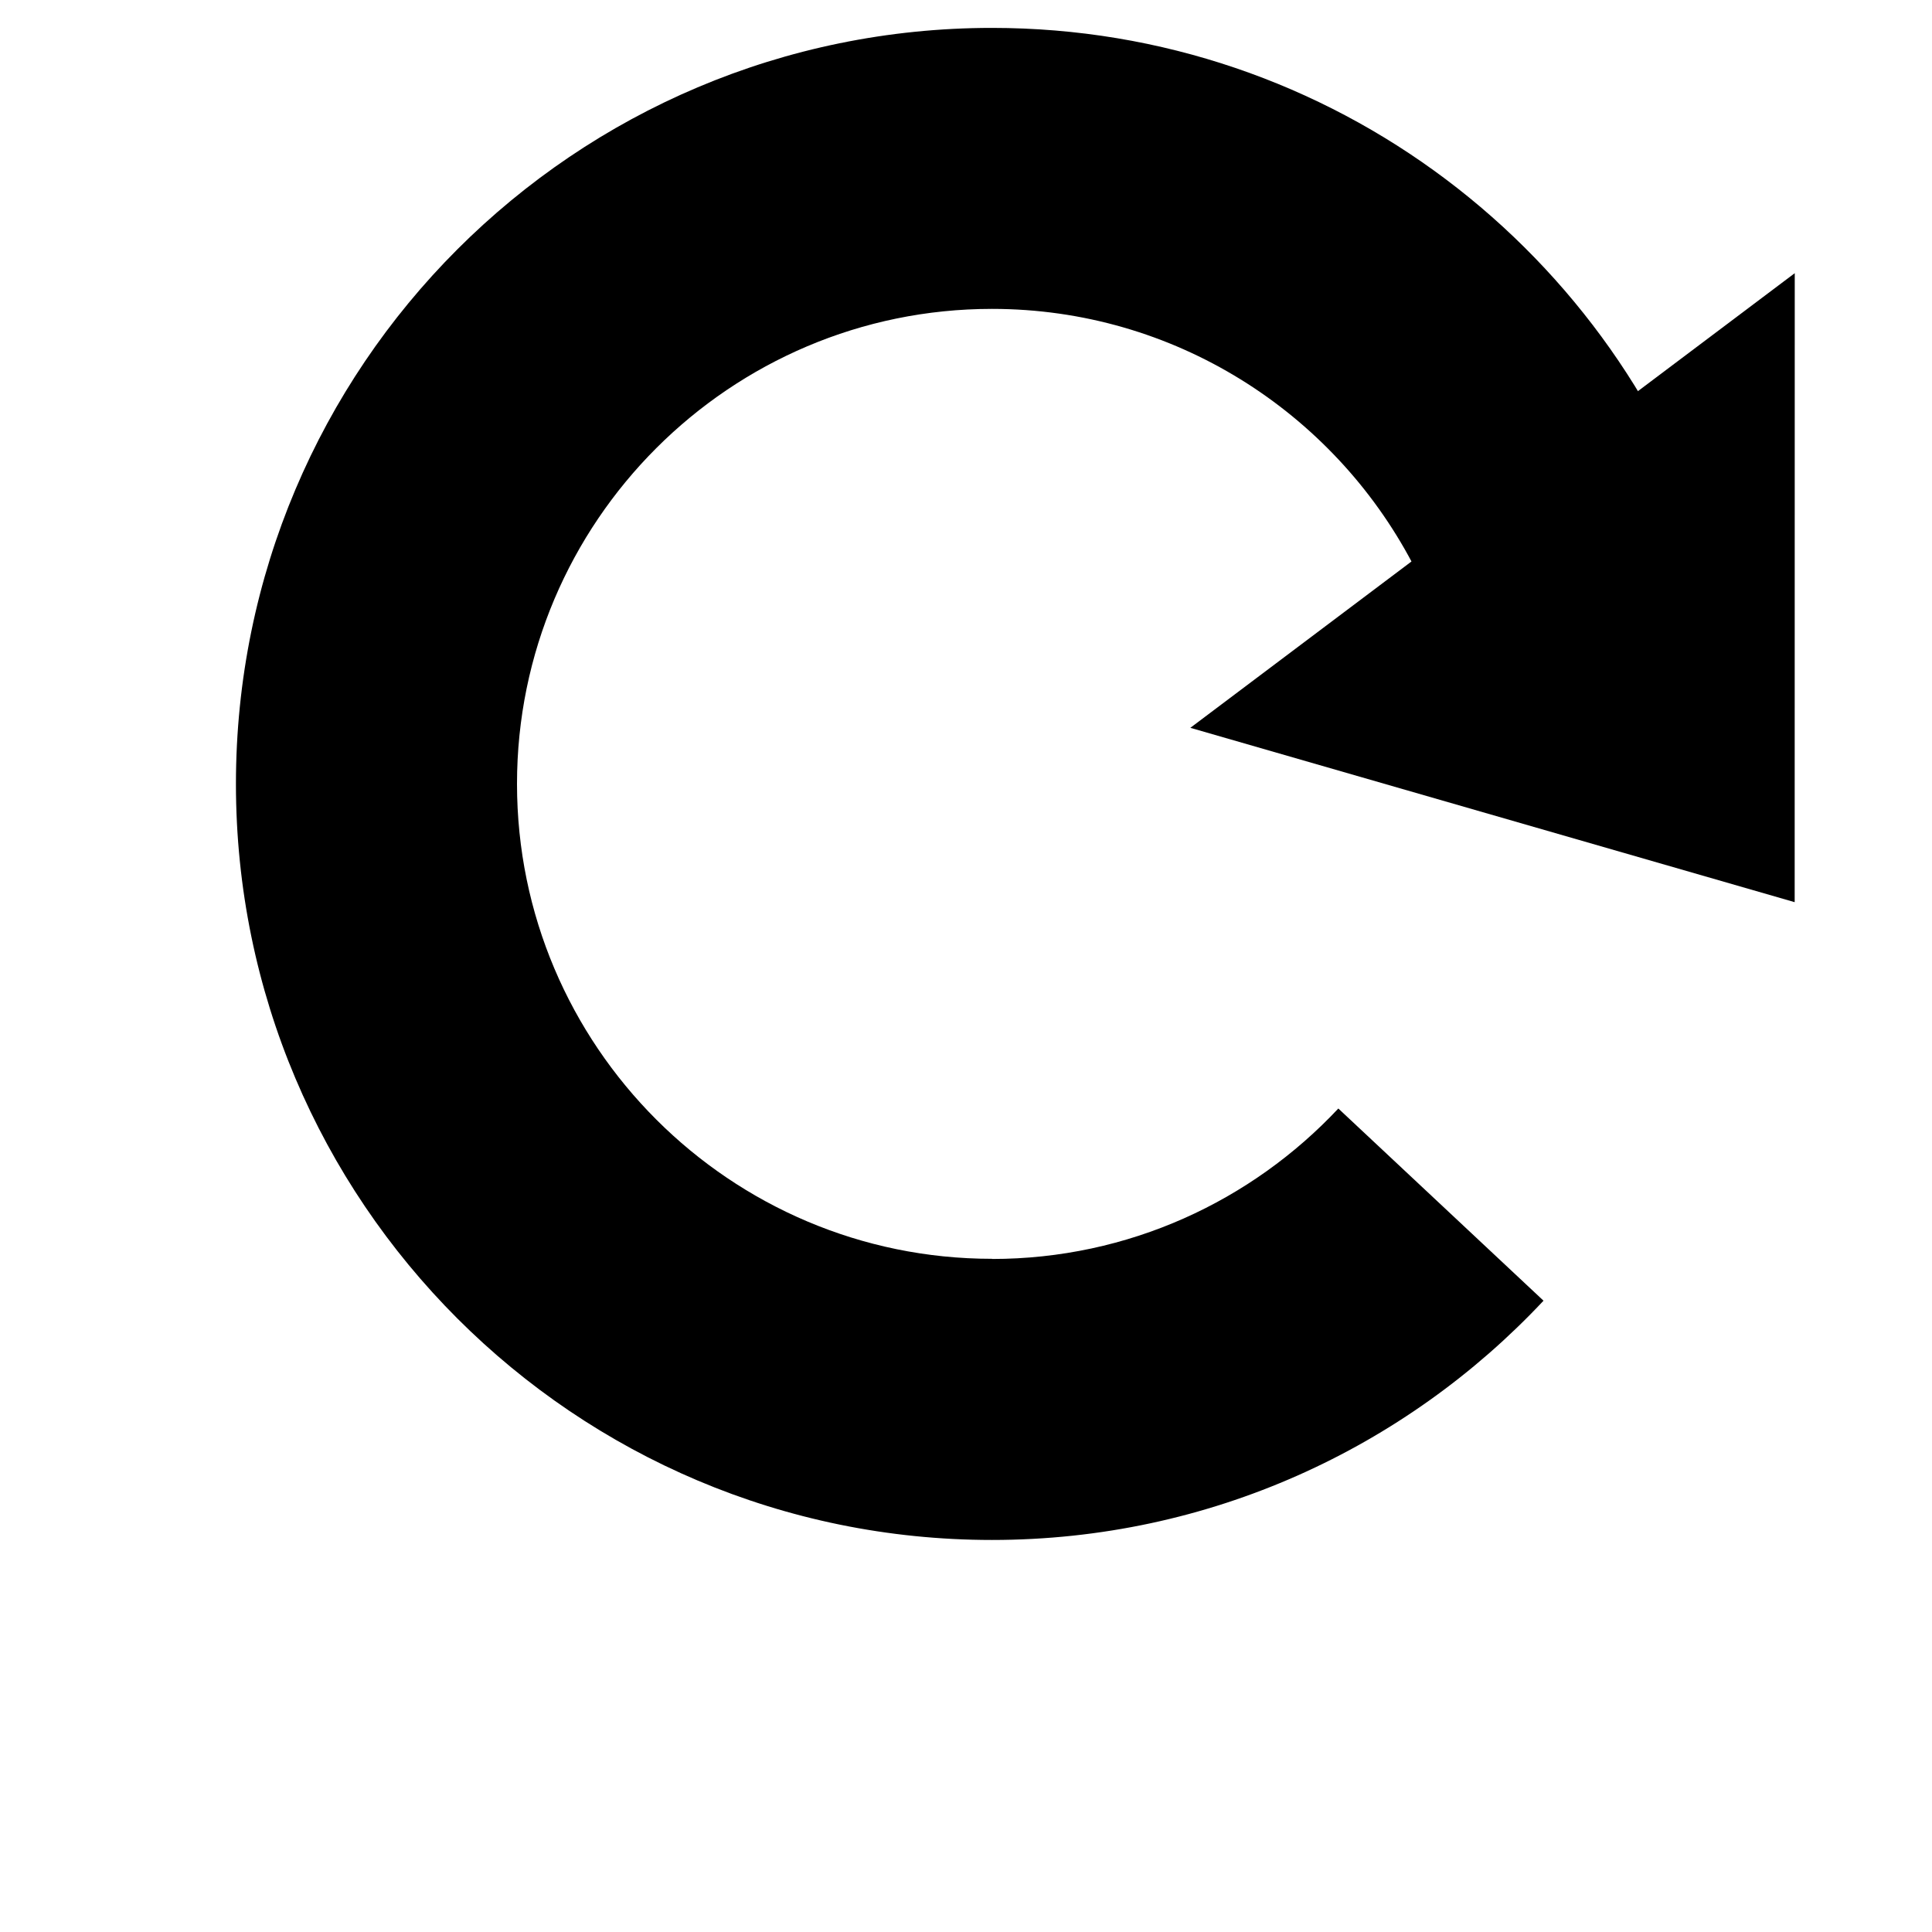
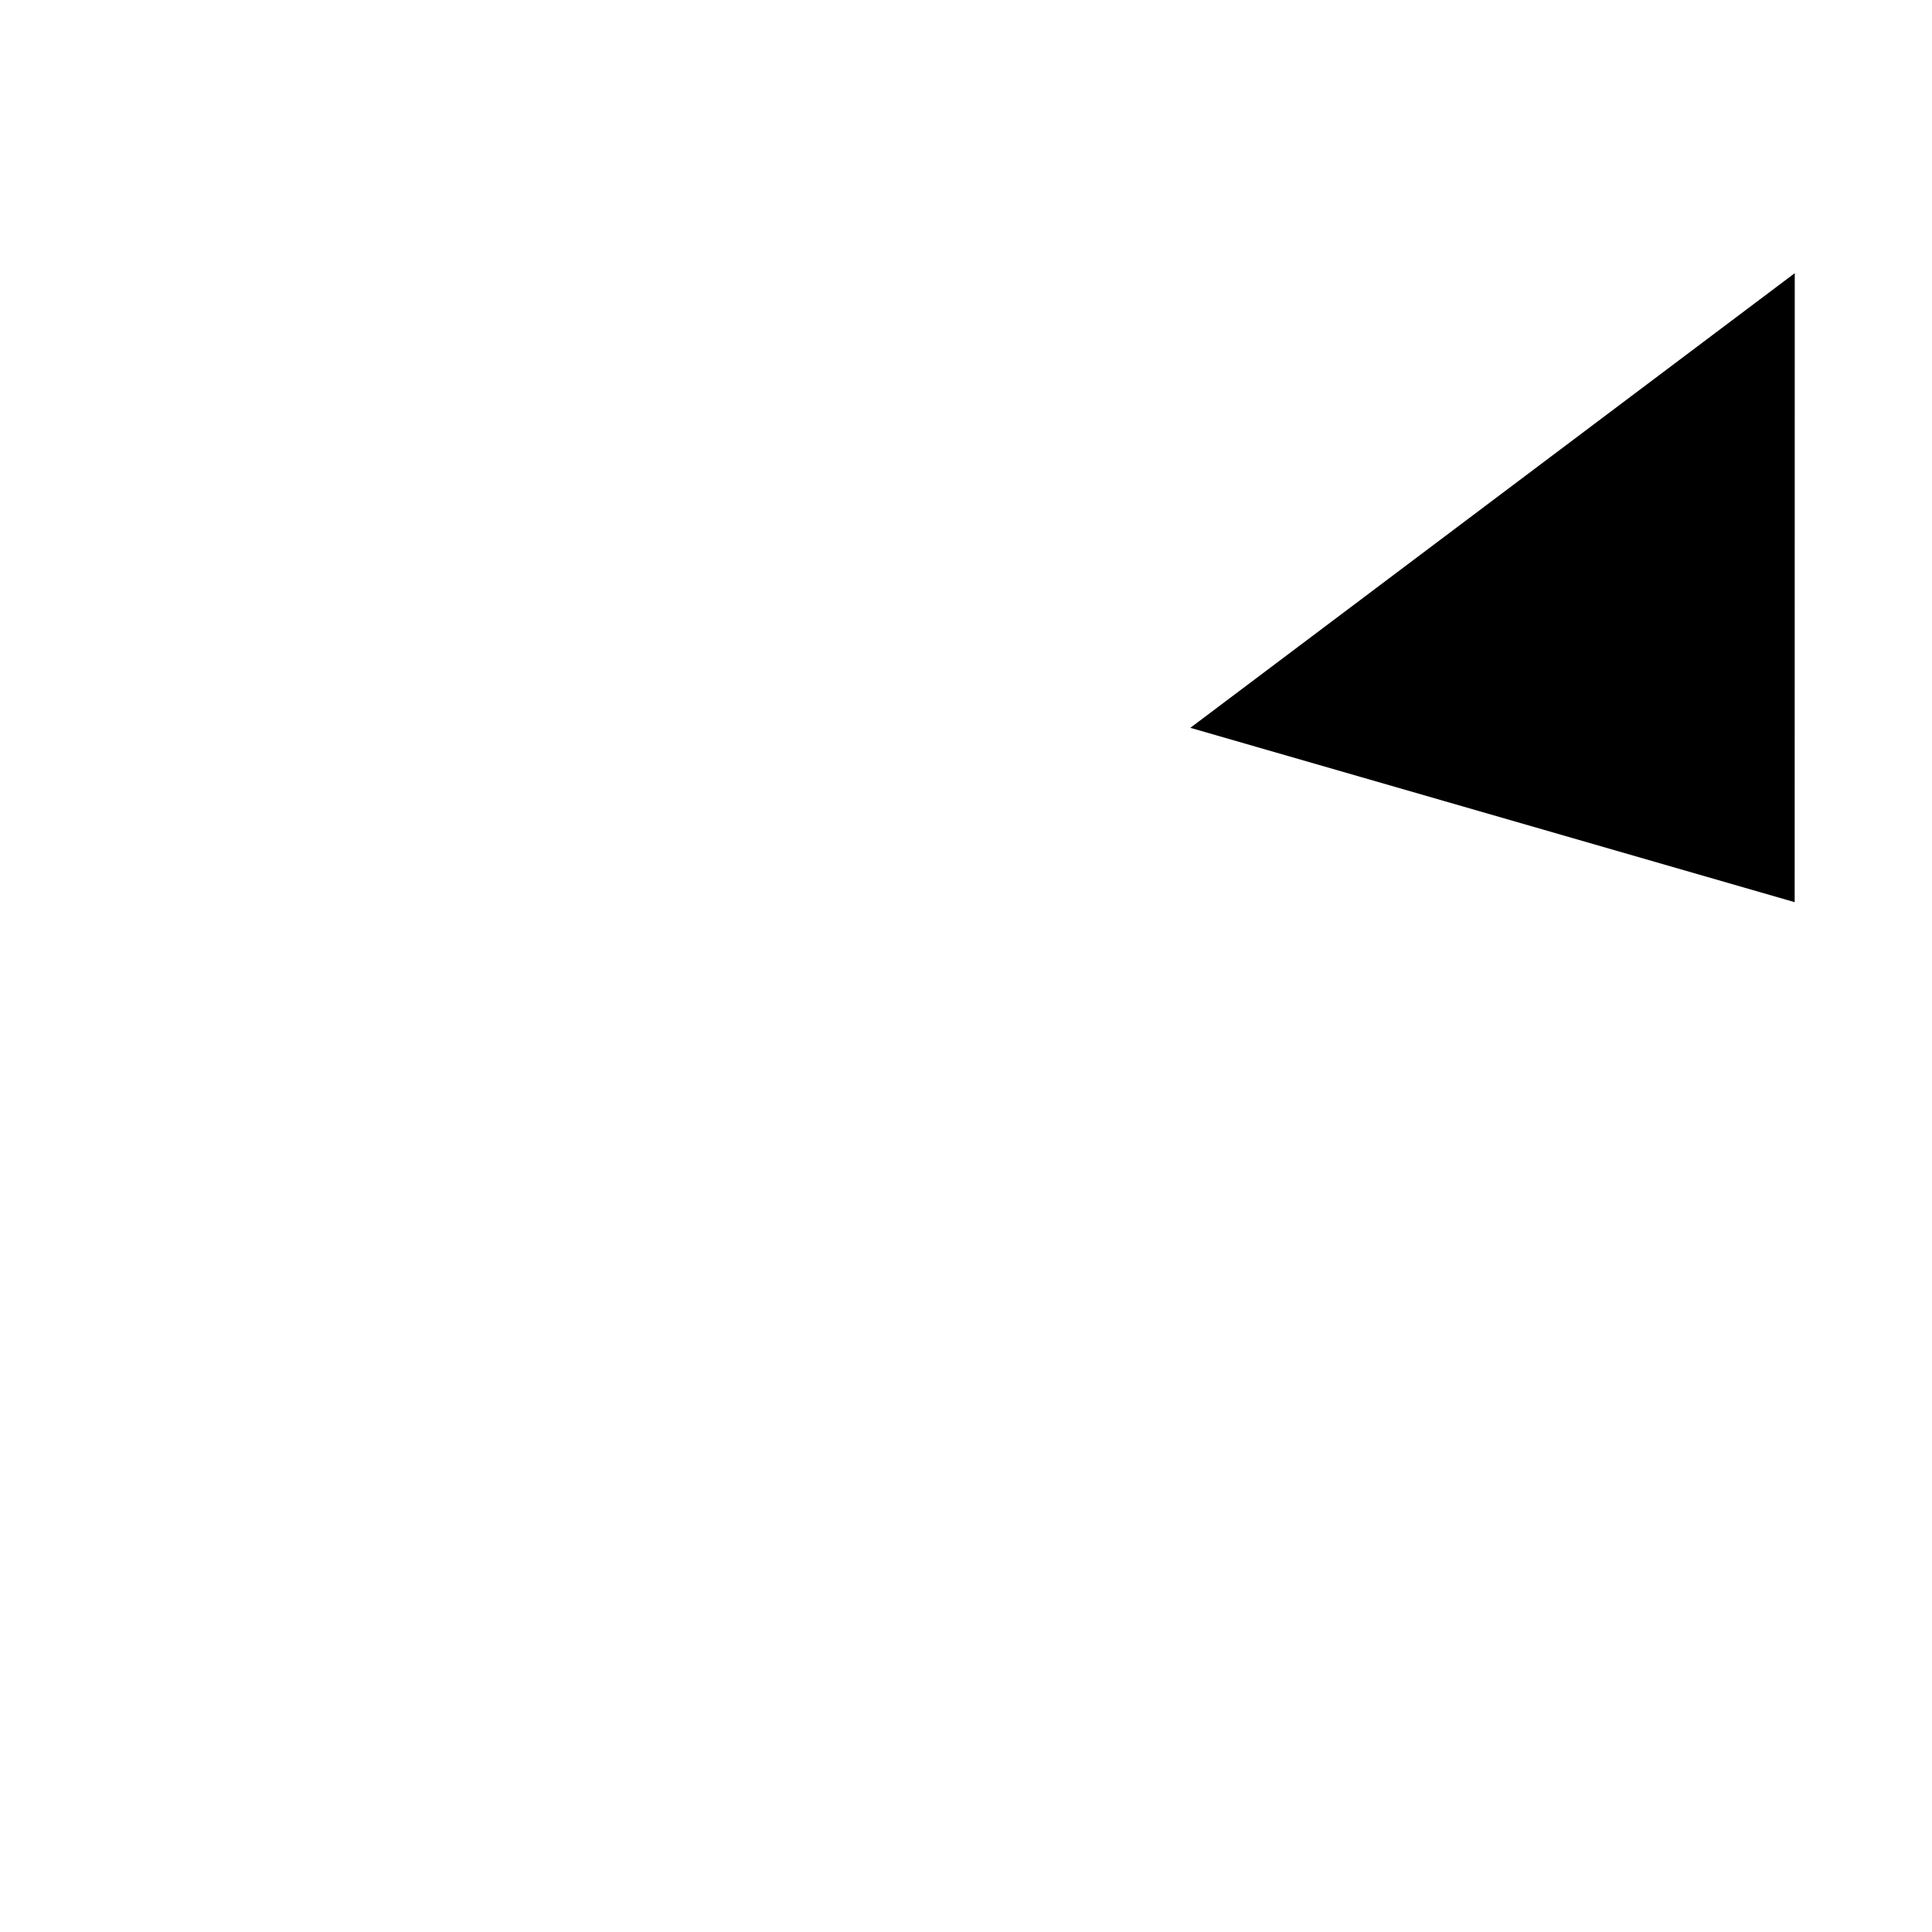
<svg xmlns="http://www.w3.org/2000/svg" xmlns:ns1="http://sodipodi.sourceforge.net/DTD/sodipodi-0.dtd" xmlns:ns2="http://www.inkscape.org/namespaces/inkscape" id="svg3" width="25" height="25" version="1.1" viewBox="0 0 25 25" xml:space="preserve" ns1:docname="reload.svg" ns2:version="1.3.2 (091e20ef0f, 2023-11-25)">
  <defs id="defs1" />
  <ns1:namedview id="namedview1" pagecolor="#505050" bordercolor="#eeeeee" borderopacity="1" ns2:showpageshadow="0" ns2:pageopacity="0" ns2:pagecheckerboard="0" ns2:deskcolor="#d1d1d1" ns2:zoom="8.7747756" ns2:cx="-6.5528741" ns2:cy="10.427617" ns2:window-width="1920" ns2:window-height="1011" ns2:window-x="0" ns2:window-y="32" ns2:window-maximized="1" ns2:current-layer="svg3" />
-   <path id="path1" d="m 12.836,16.289 c -3.389,0 -6.146,-2.757 -6.146,-6.146 0,-3.389 2.757,-6.146 6.146,-6.146 2.358,0 4.409,1.336 5.44,3.29 h 3.918 C 20.971,3.278 17.245,0.361 12.836,0.361 c -5.403,0 -9.783,4.38 -9.783,9.783 0,5.402 4.38,9.783 9.783,9.783 2.816,0 5.352,-1.192 7.137,-3.096 l -2.655,-2.487 c -1.122,1.197 -2.716,1.947 -4.482,1.947 z" fill="#f0a" stroke-width="0.173" style="fill:#000000;fill-opacity:1" />
-   <path id="path2" d="m31.401 0v10.858m-6.845-0.44h5.419" fill="none" stroke-width=".239" />
+   <path id="path2" d="m31.401 0v10.858h5.419" fill="none" stroke-width=".239" />
  <path id="path3" d="m 23.224,3.535 -0.001,8.139 -7.82,-2.256 z" fill="#f0a" stroke-width="0.173" style="fill:#000000;fill-opacity:1" />
</svg>